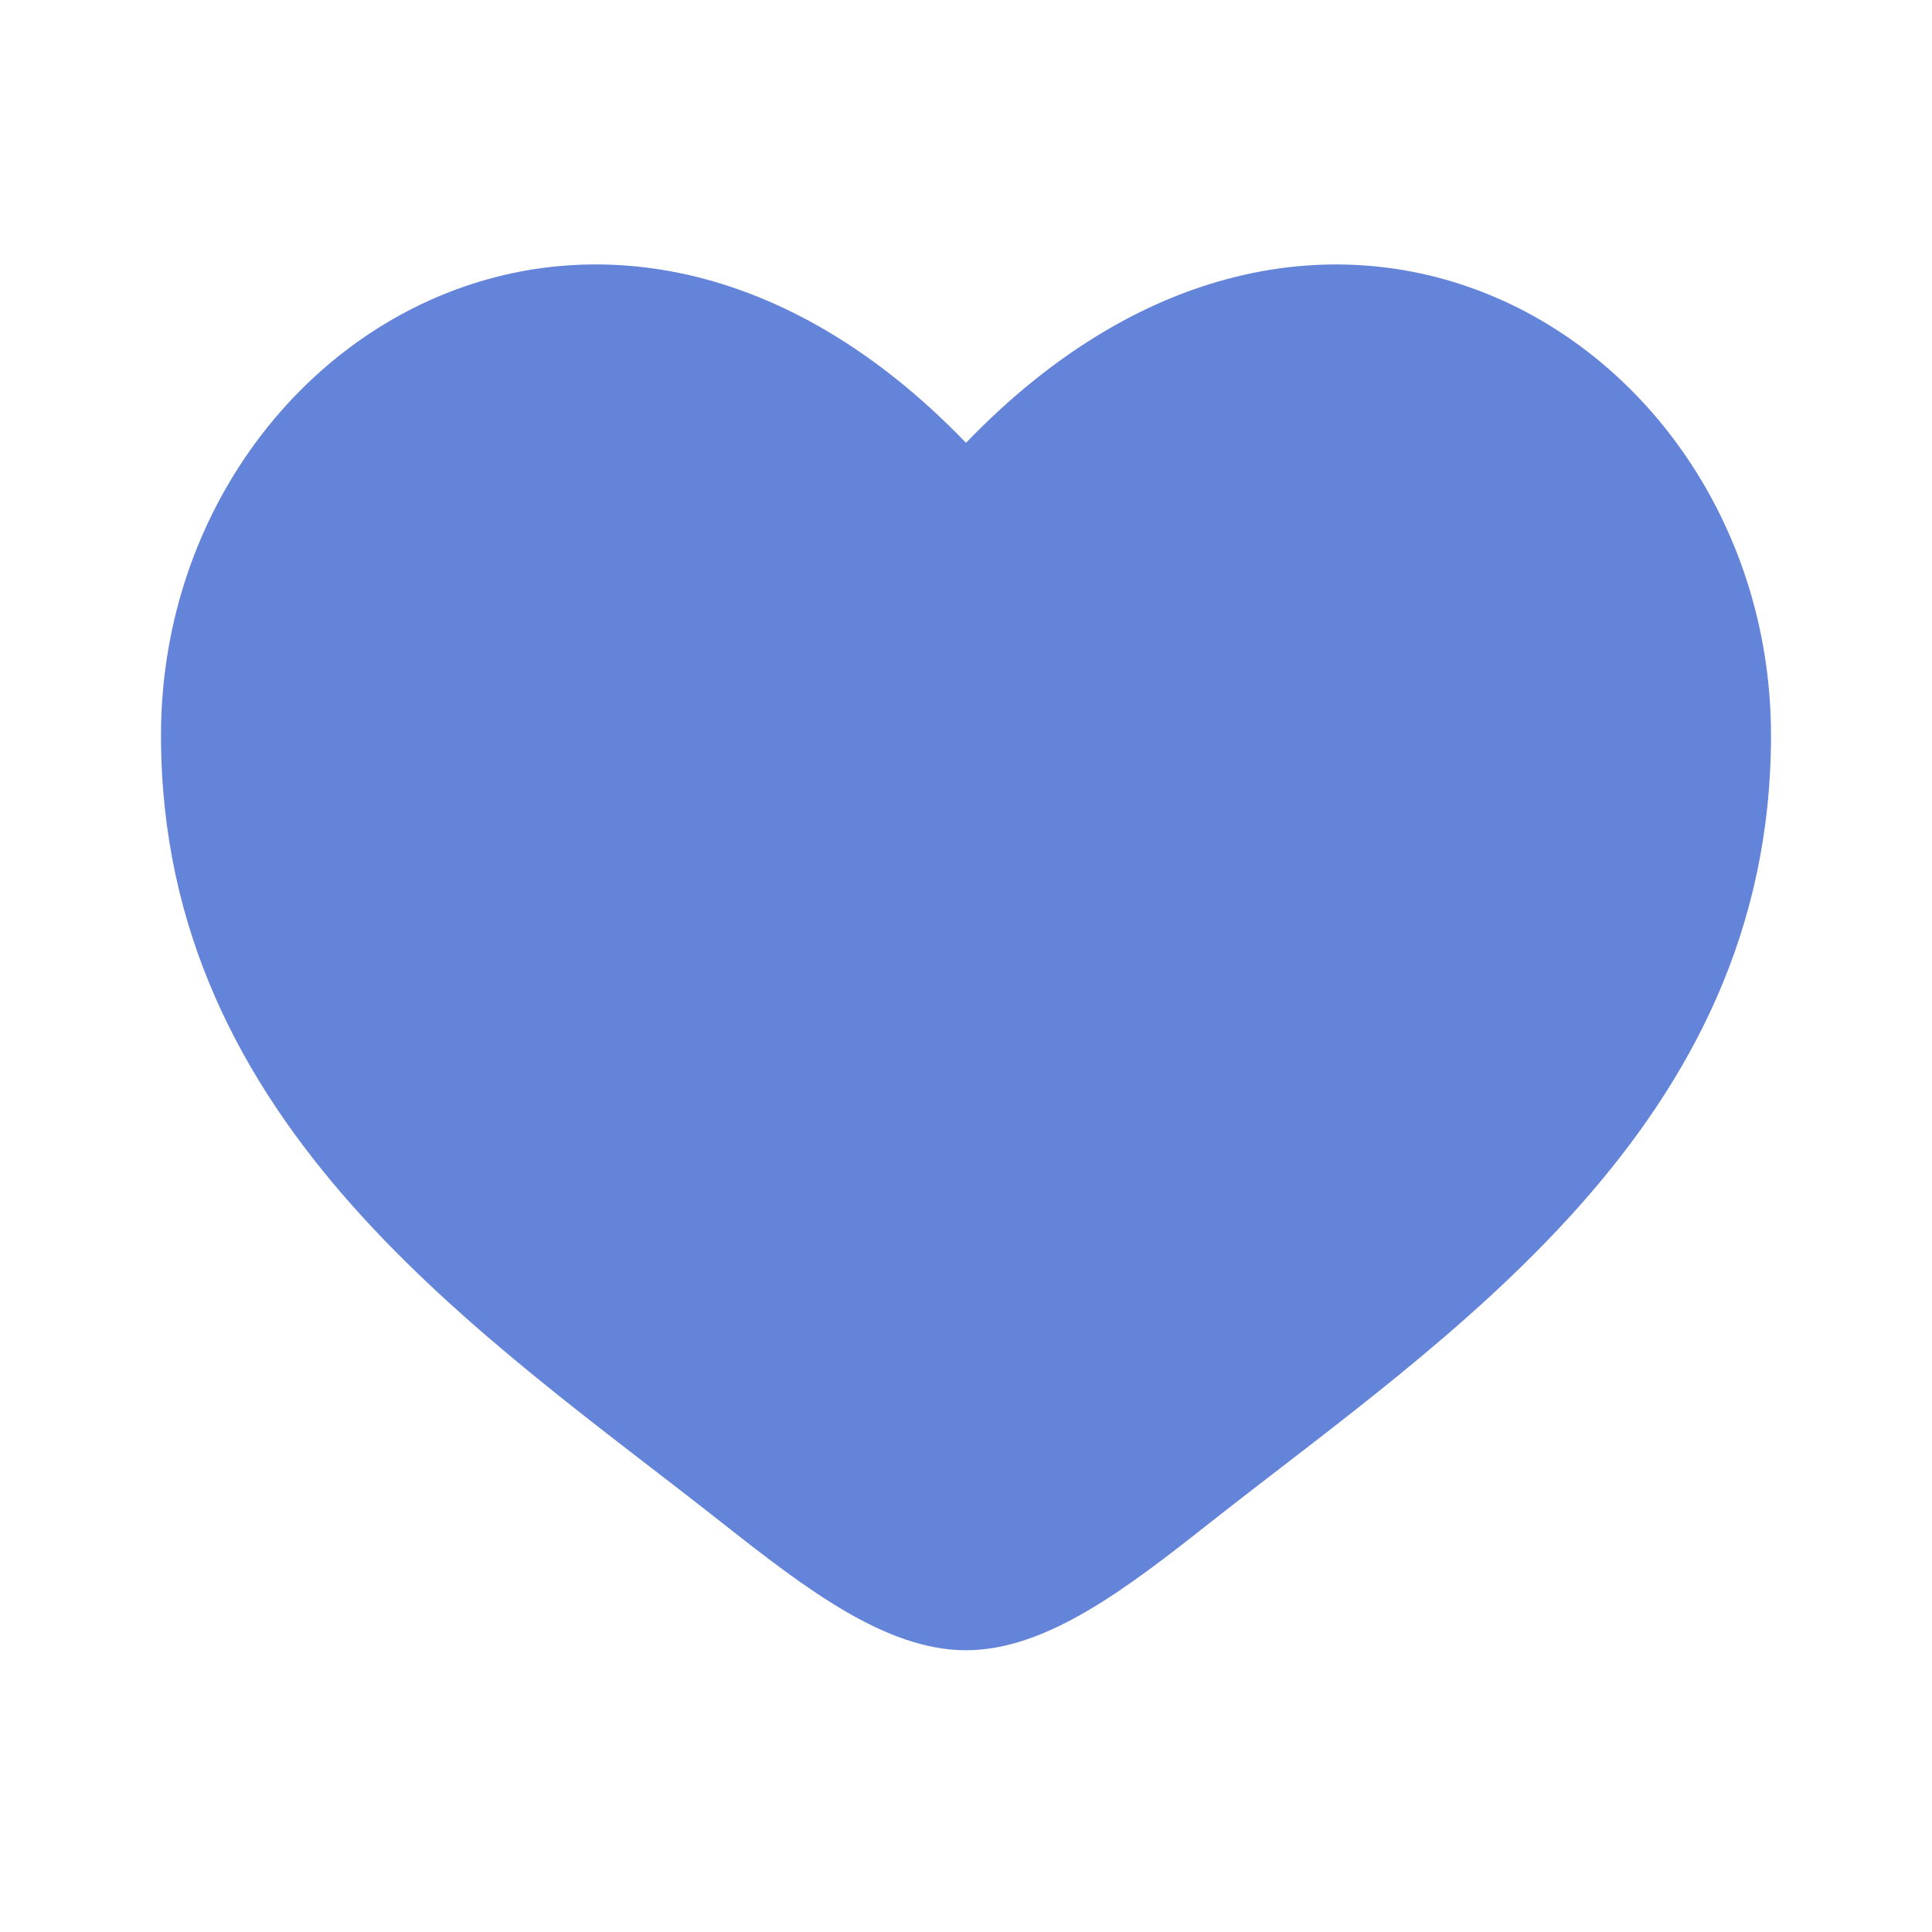
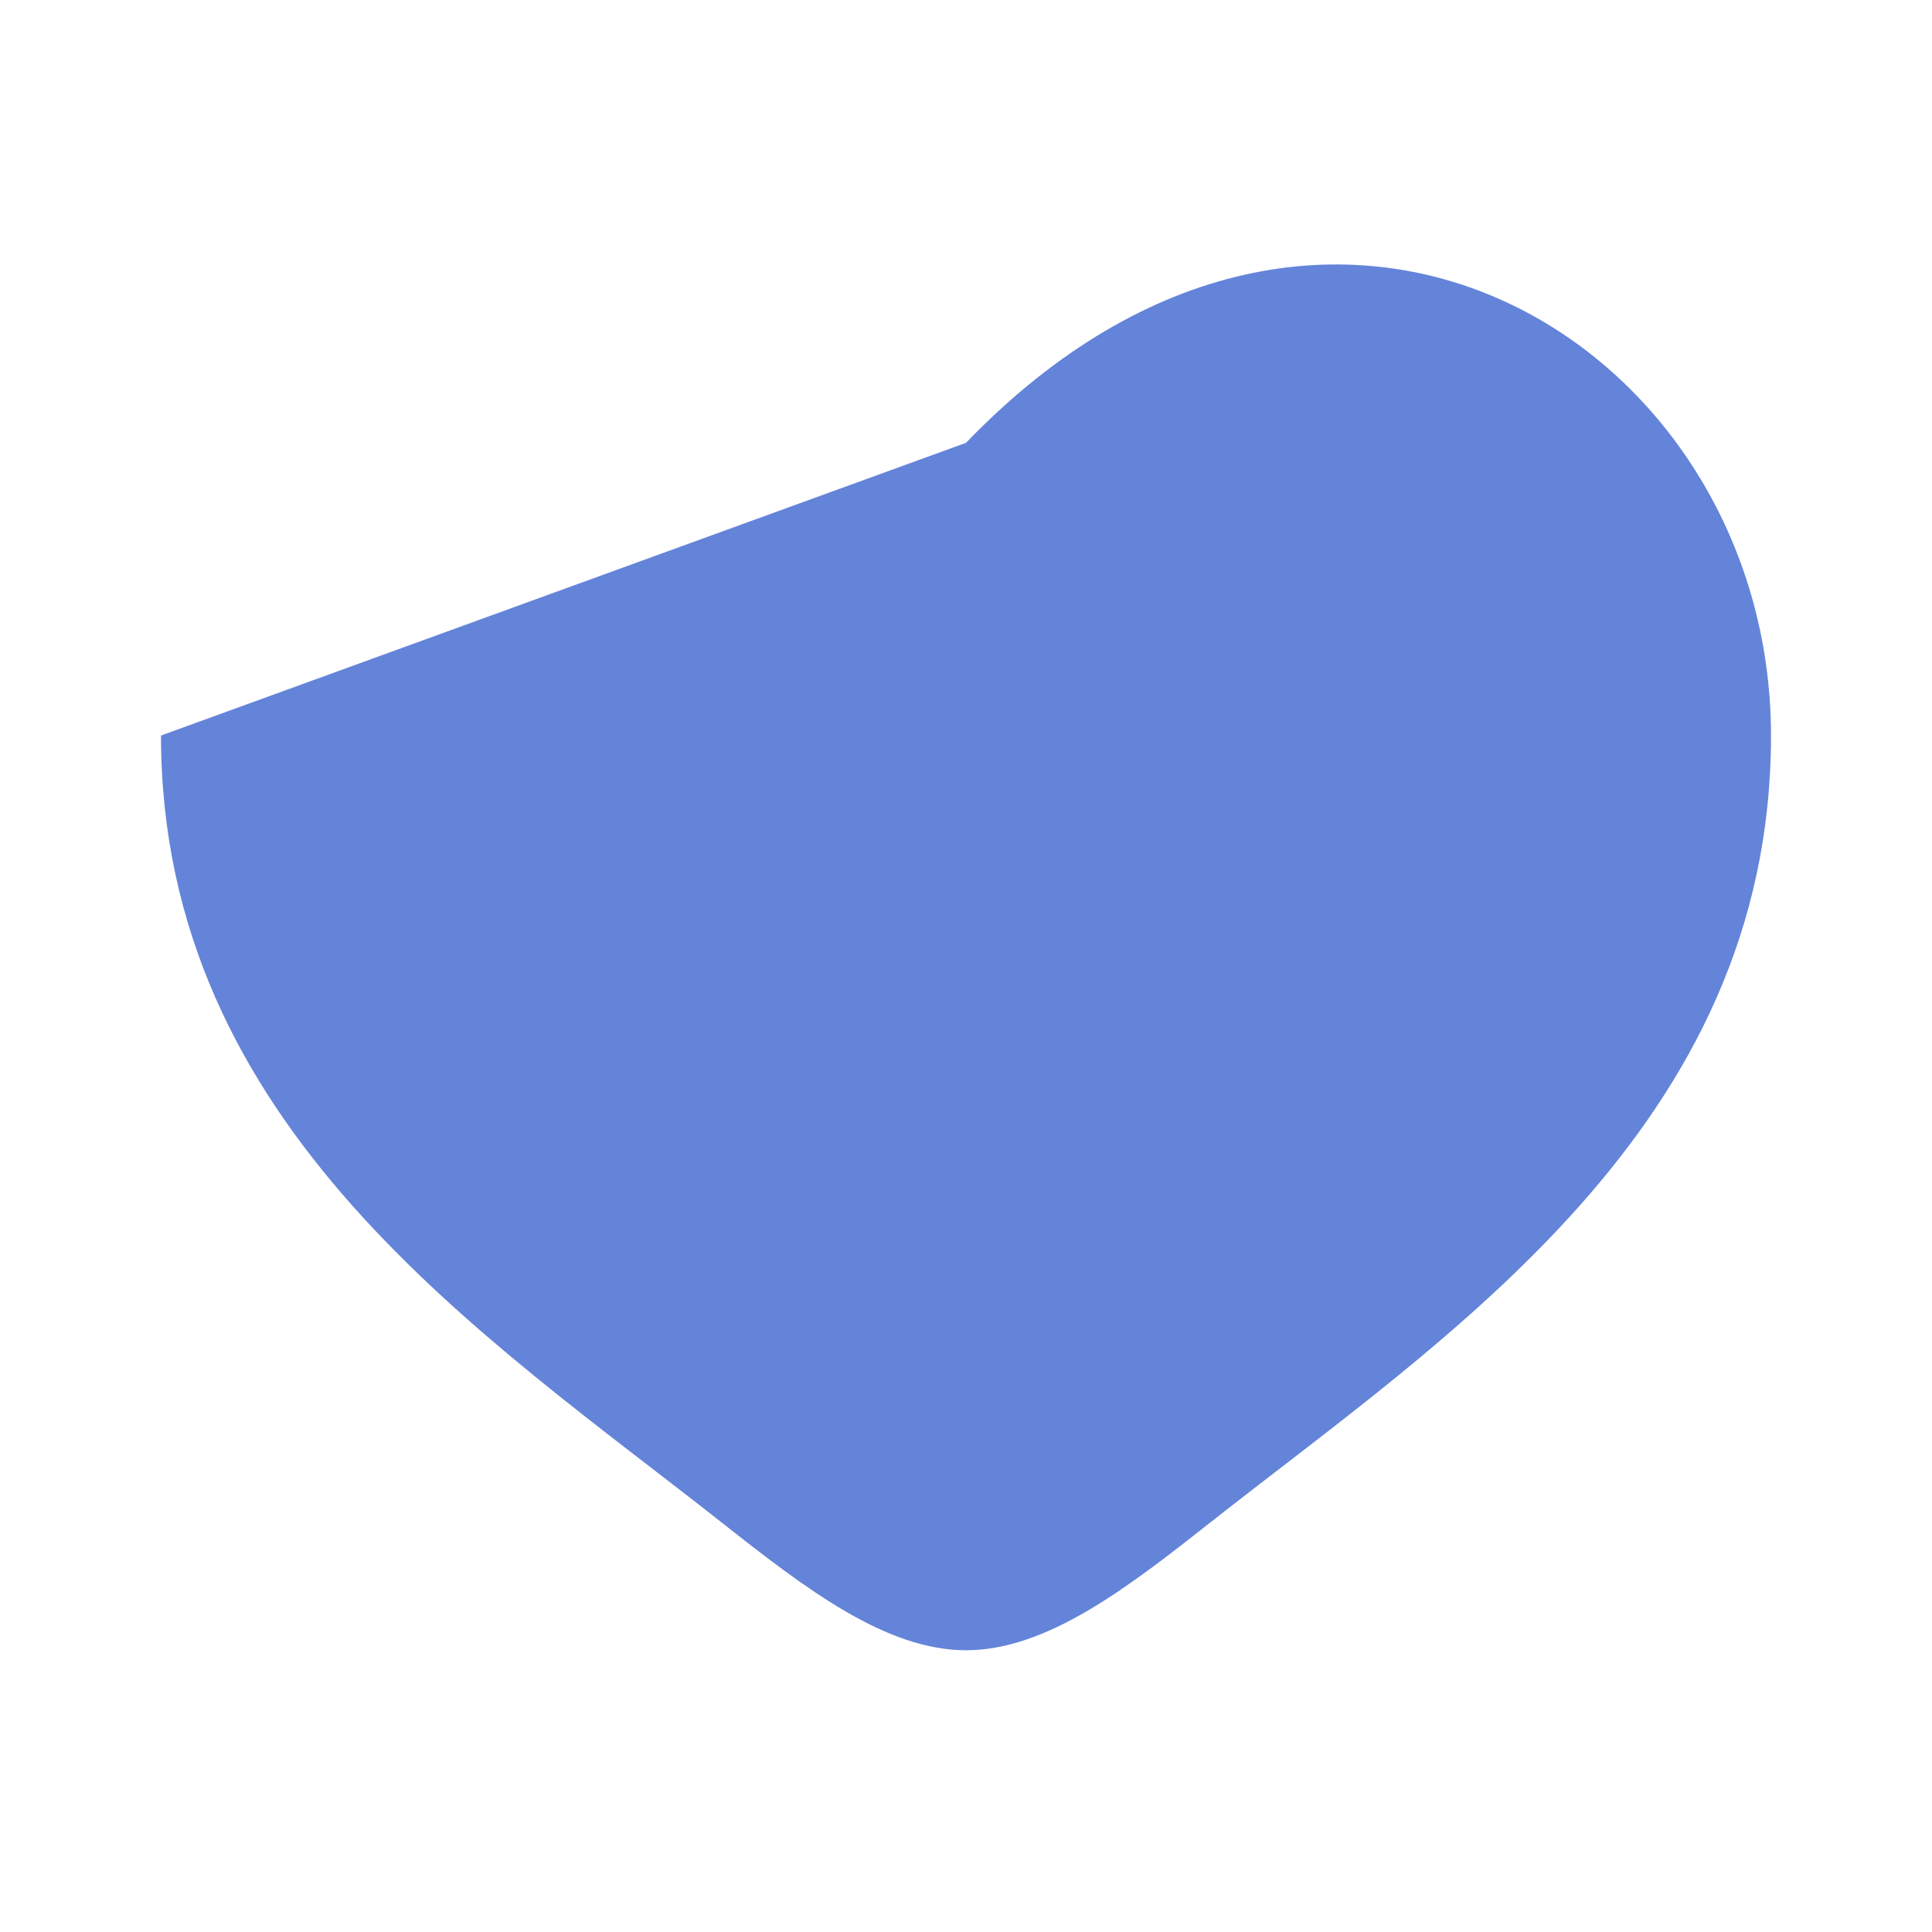
<svg xmlns="http://www.w3.org/2000/svg" width="48" height="48" viewBox="0 0 48 48" fill="none">
-   <path d="M4 18.274C4 28 12.04 33.182 17.924 37.822C20 39.458 22 41 24 41C26 41 28 39.46 30.076 37.82C35.962 33.184 44 28 44 18.276C44 8.552 33 1.65 24 11.002C15 1.65 4 8.548 4 18.274Z" fill="#6484D9" />
+   <path d="M4 18.274C4 28 12.04 33.182 17.924 37.822C20 39.458 22 41 24 41C26 41 28 39.46 30.076 37.82C35.962 33.184 44 28 44 18.276C44 8.552 33 1.65 24 11.002Z" fill="#6484D9" />
</svg>